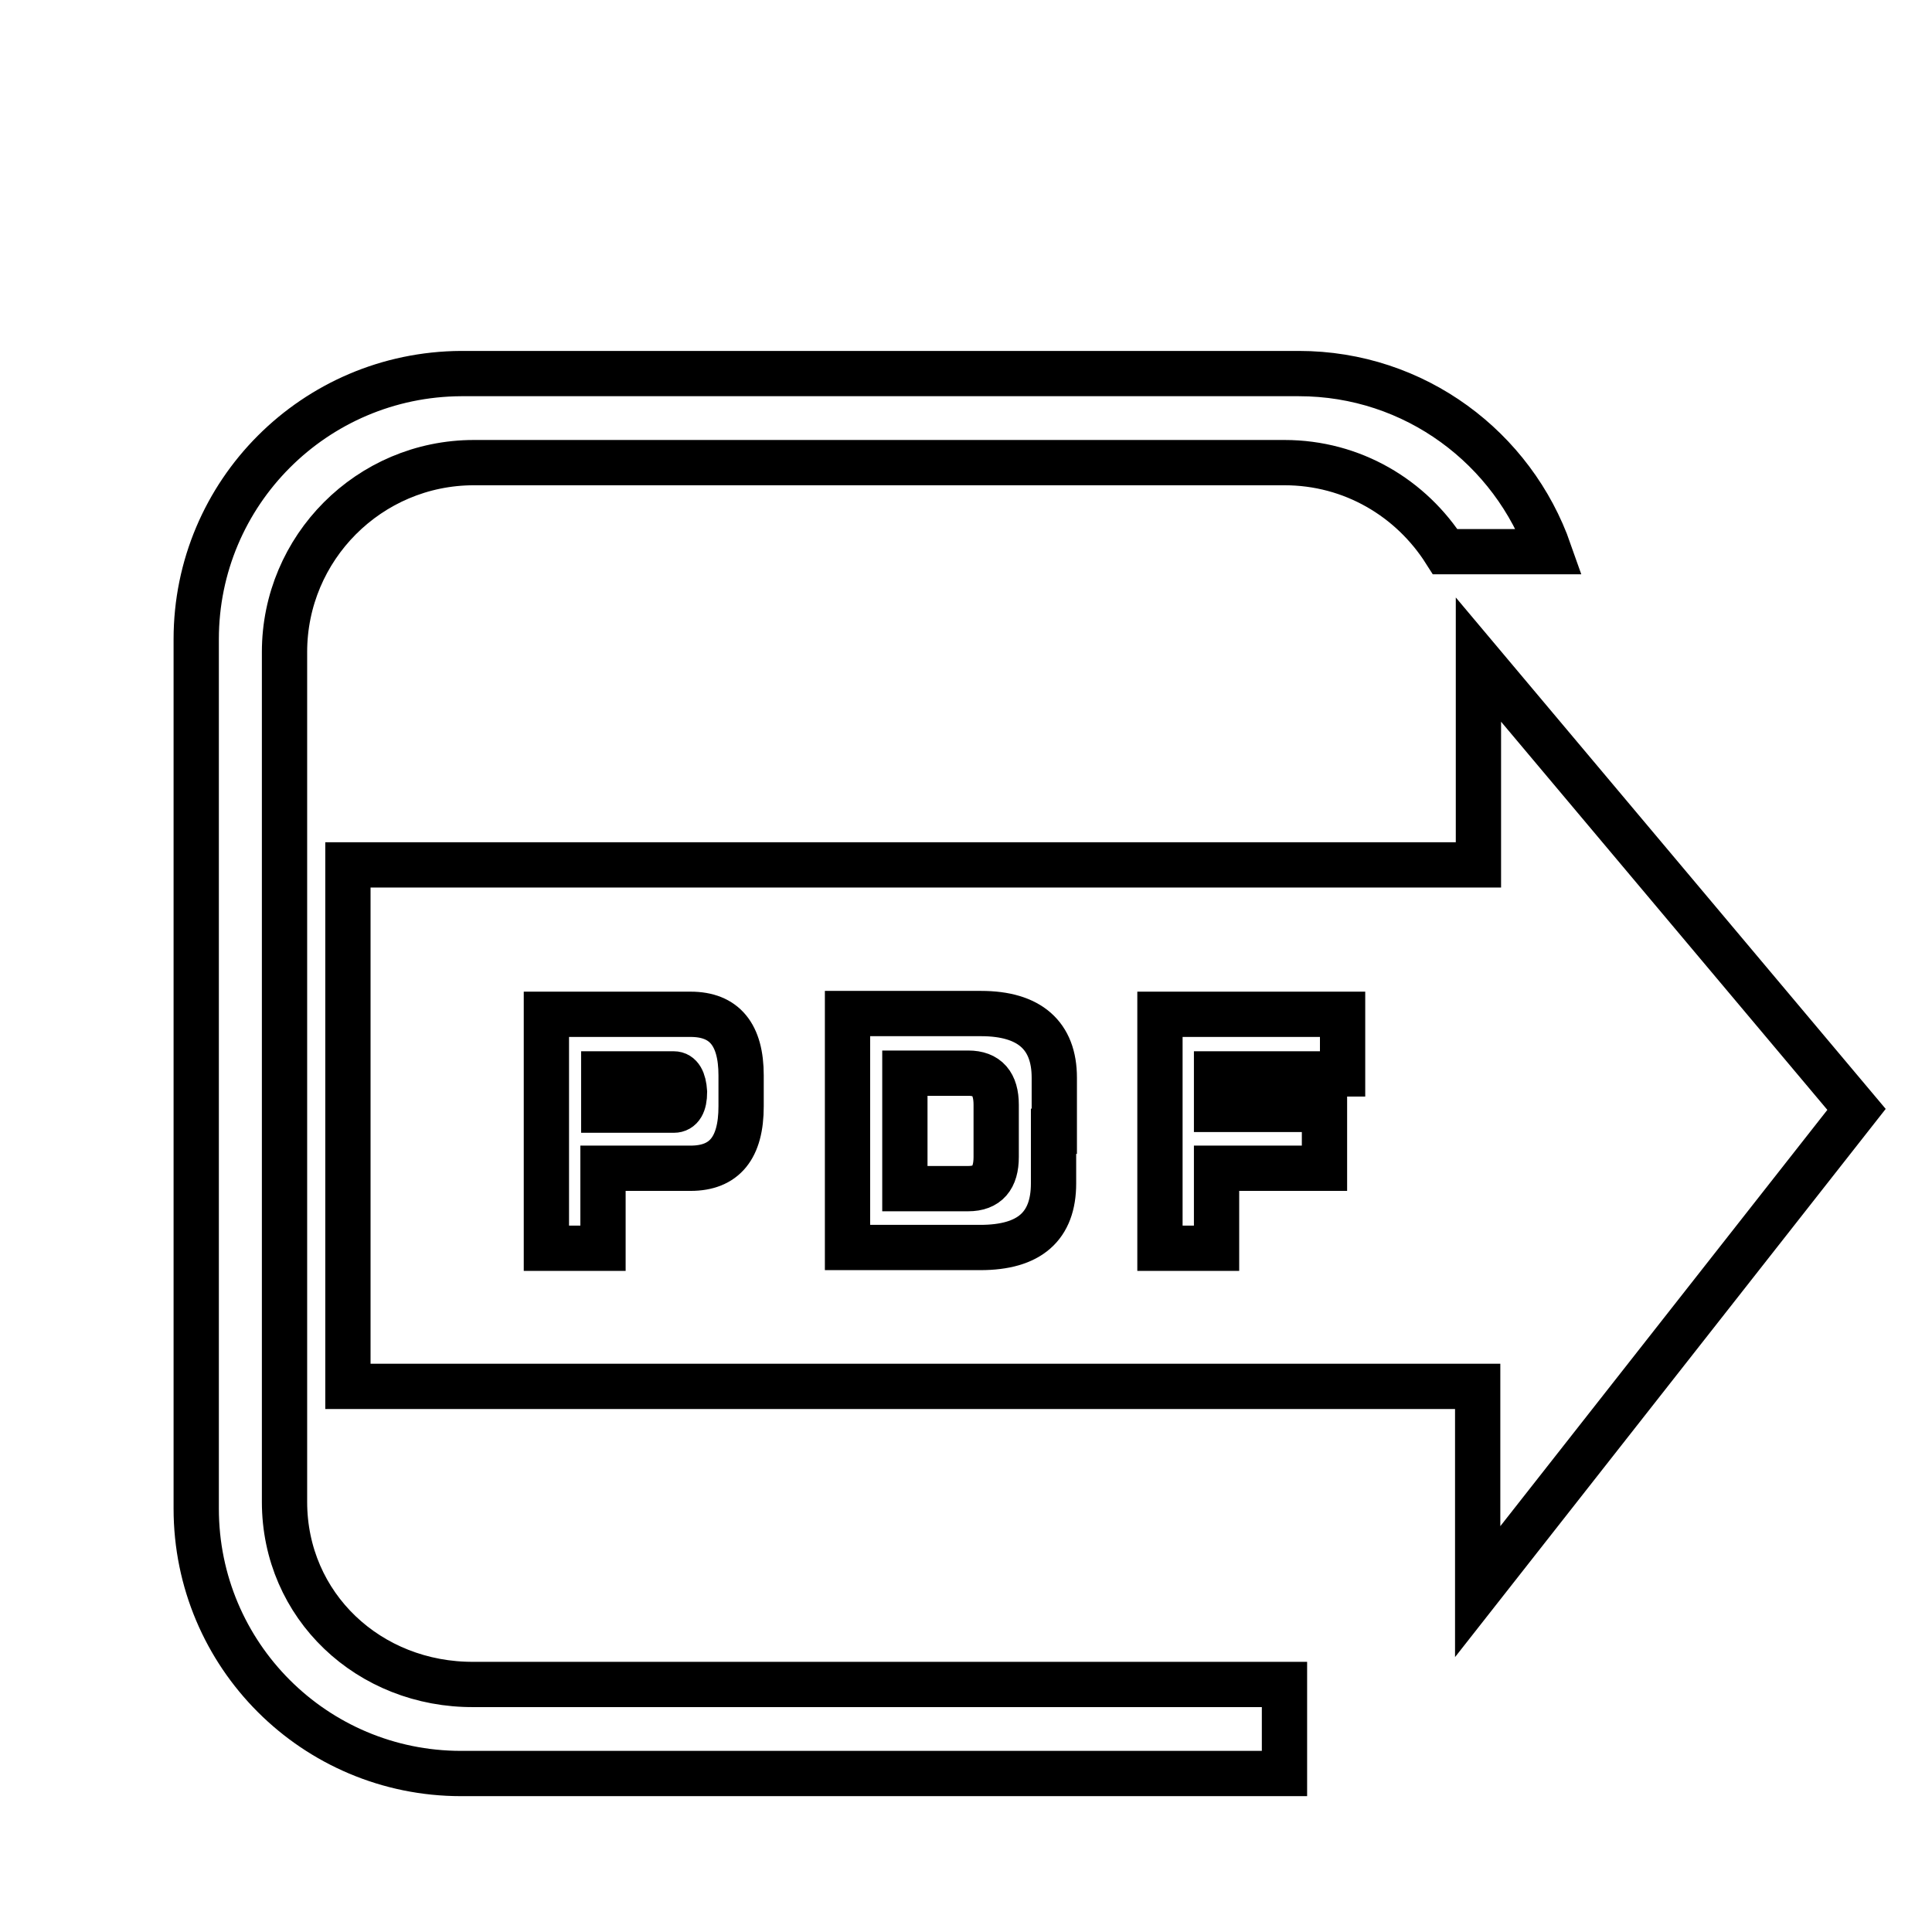
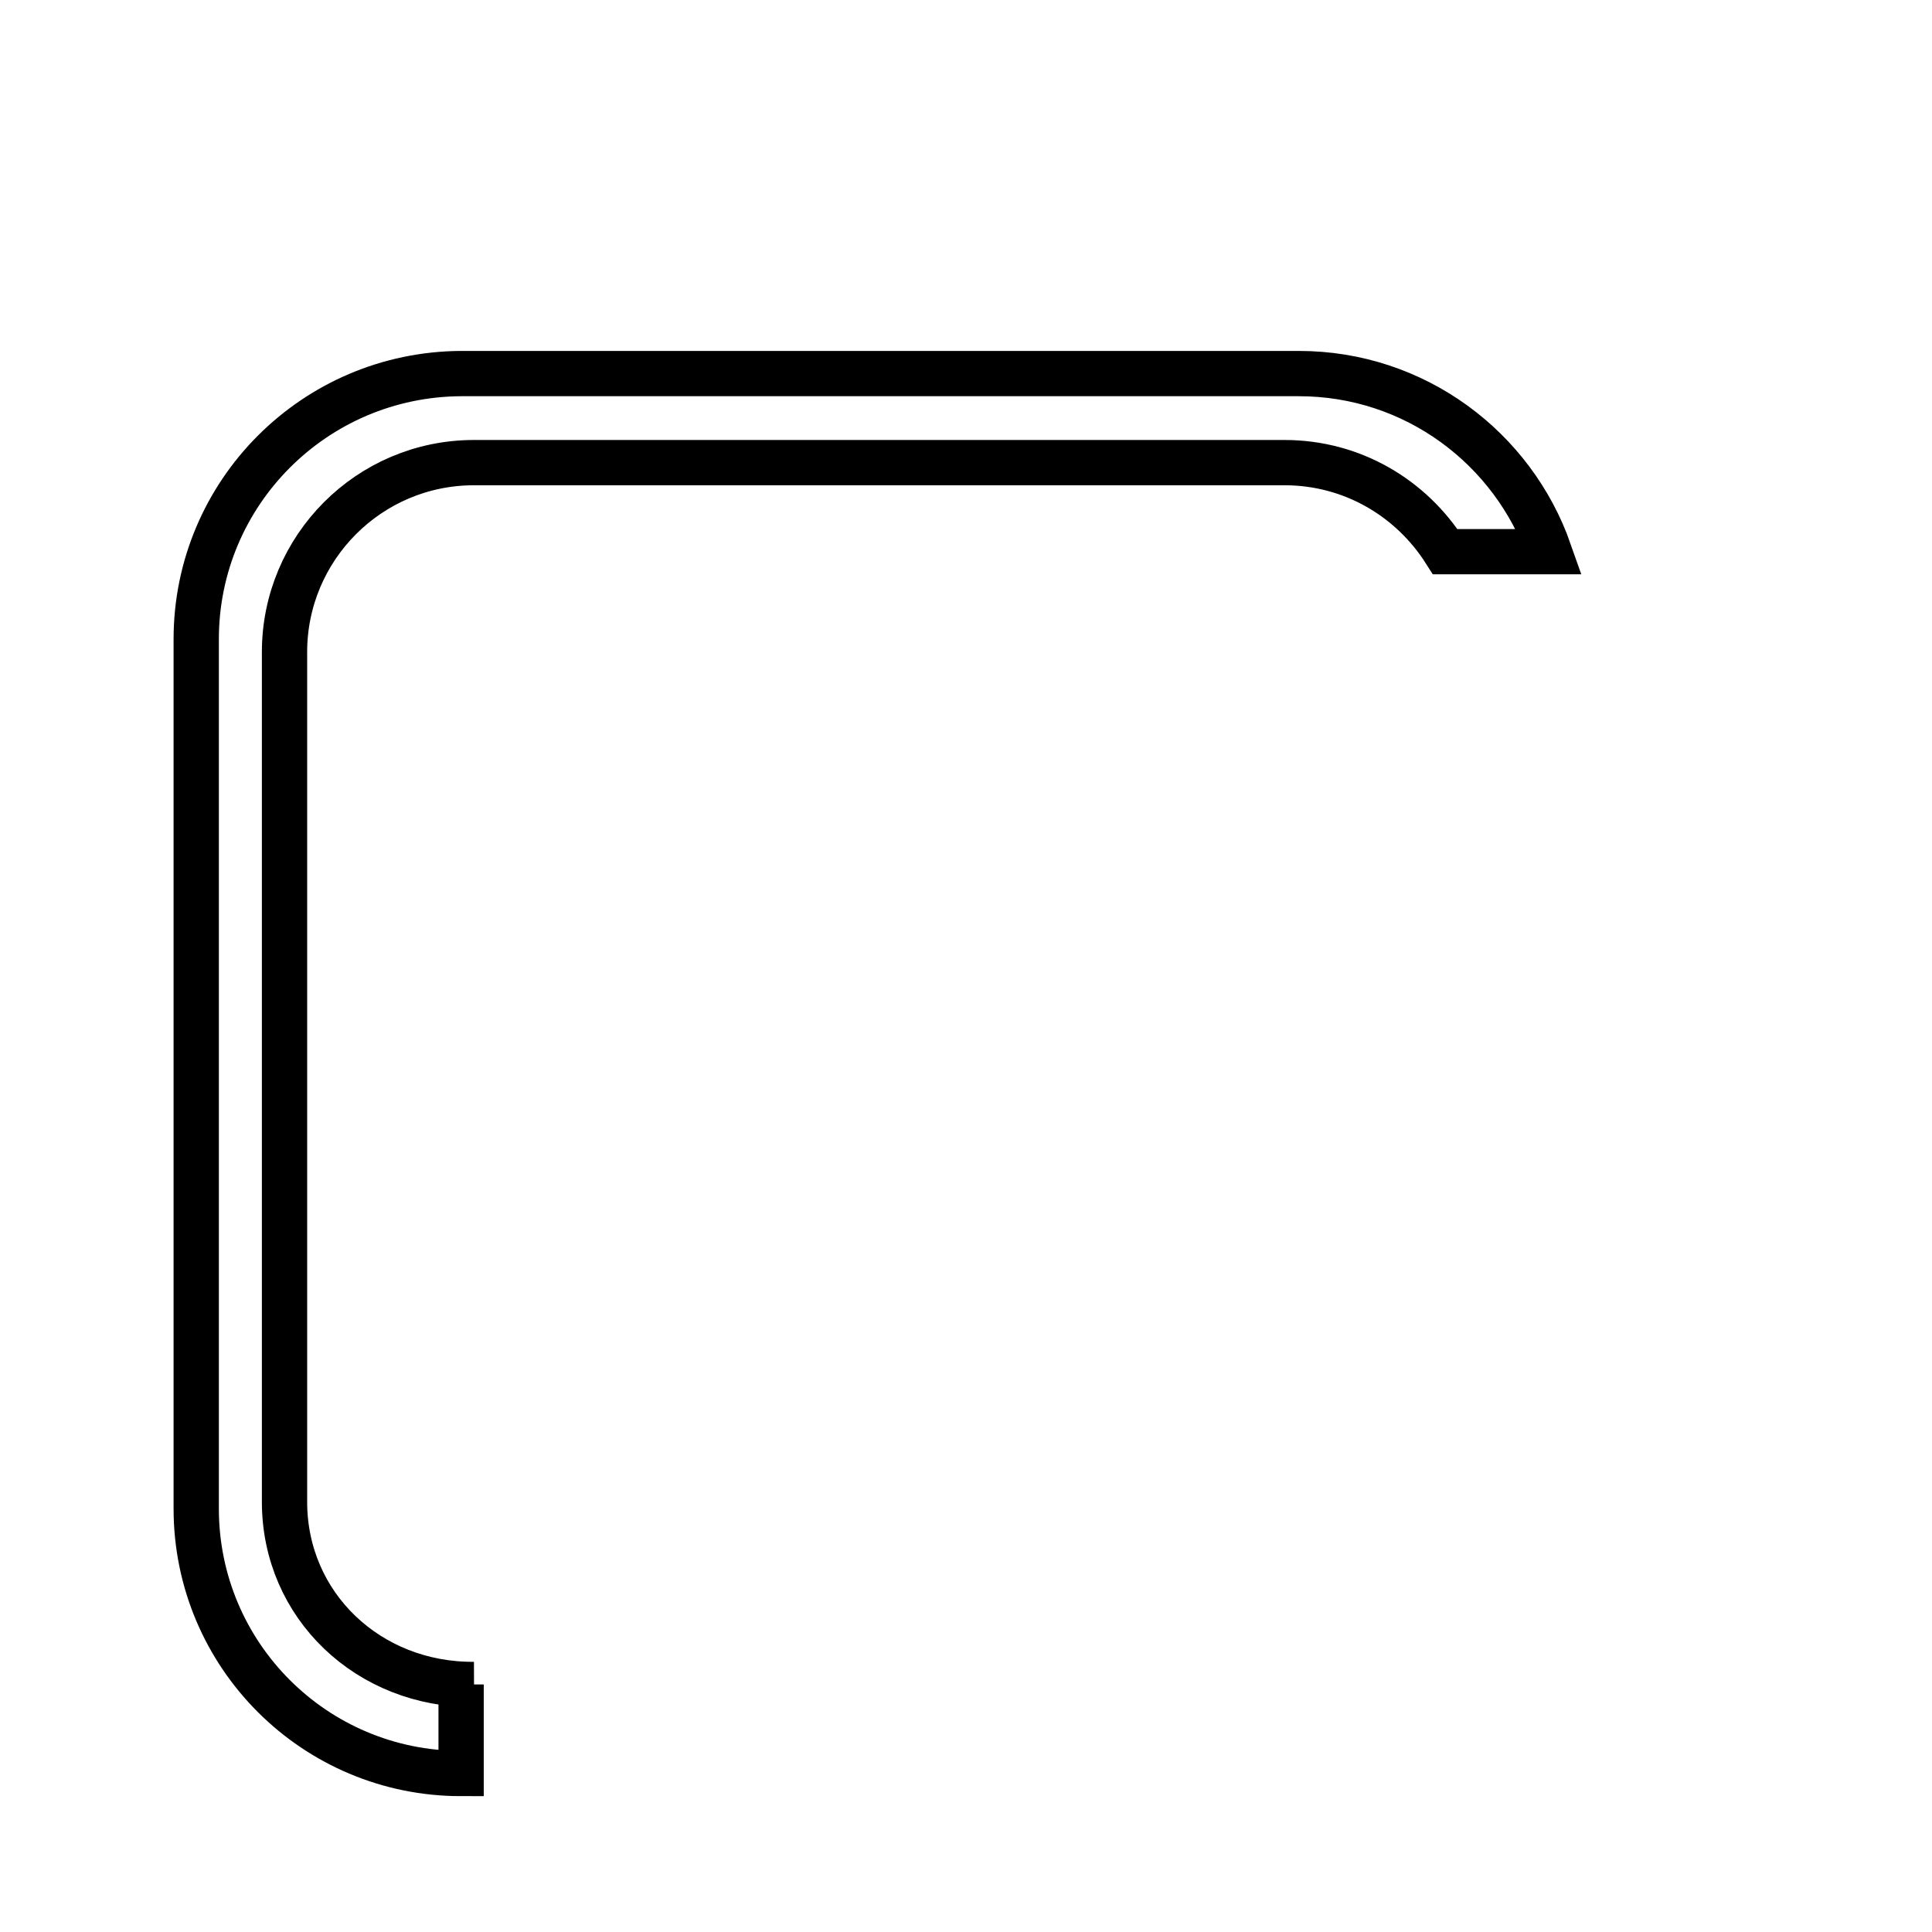
<svg xmlns="http://www.w3.org/2000/svg" version="1.1" x="0px" y="0px" viewBox="0 0 256 256" enable-background="new 0 0 256 256" xml:space="preserve">
  <g>
    <g>
      <path stroke-width="6" fill-opacity="0" stroke="#000000" d="M10,21" />
      <path stroke-width="6" fill-opacity="0" stroke="#000000" d="M10,21" />
-       <path stroke-width="6" fill-opacity="0" stroke="#000000" d="M37.7,199V86.4c0-13.8,11.2-25.1,25.1-25.1h107.4c9,0,16.8,4.7,21.3,11.8h13.8c-4.8-13.7-17.8-23.6-33.2-23.6H61.1C41.7,49.6,26,65.3,26,84.7v115.2c0,19.4,15.7,35.1,35.1,35.1h109.1v-11.8H62.8C48.9,223.3,37.7,212.8,37.7,199L37.7,199z" />
-       <path stroke-width="6" fill-opacity="0" stroke="#000000" d="M128.3,142.2h-8.4v15.3h8.4c2.5,0,3.7-1.4,3.7-4.2v-6.9C132,143.6,130.8,142.2,128.3,142.2L128.3,142.2L128.3,142.2z M89.3,142.3h-9.3v4.8h9.3c0.9,0,1.4-0.8,1.4-2.4C90.6,143.1,90.1,142.3,89.3,142.3L89.3,142.3L89.3,142.3z M246,147l-50.1-59.6v27.2H46.1v69.1h149.7v27.2L246,147L246,147z M98.2,144.6v2c0,5.5-2.2,8.2-6.7,8.2H79.9v10.6h-7.5v-31h19.1c4.5,0,6.7,2.7,6.7,8.1L98.2,144.6L98.2,144.6z M139.6,149.9v6.9c0,5.7-3.2,8.5-9.7,8.5h-17.6v-31H130c6.4,0,9.7,2.9,9.7,8.5V149.9L139.6,149.9z M177.9,142.3h-16.7v4.7h14.3v7.8h-14.3v10.6h-7.5v-31h24.2V142.3L177.9,142.3z" />
+       <path stroke-width="6" fill-opacity="0" stroke="#000000" d="M37.7,199V86.4c0-13.8,11.2-25.1,25.1-25.1h107.4c9,0,16.8,4.7,21.3,11.8h13.8c-4.8-13.7-17.8-23.6-33.2-23.6H61.1C41.7,49.6,26,65.3,26,84.7v115.2c0,19.4,15.7,35.1,35.1,35.1v-11.8H62.8C48.9,223.3,37.7,212.8,37.7,199L37.7,199z" />
    </g>
  </g>
</svg>